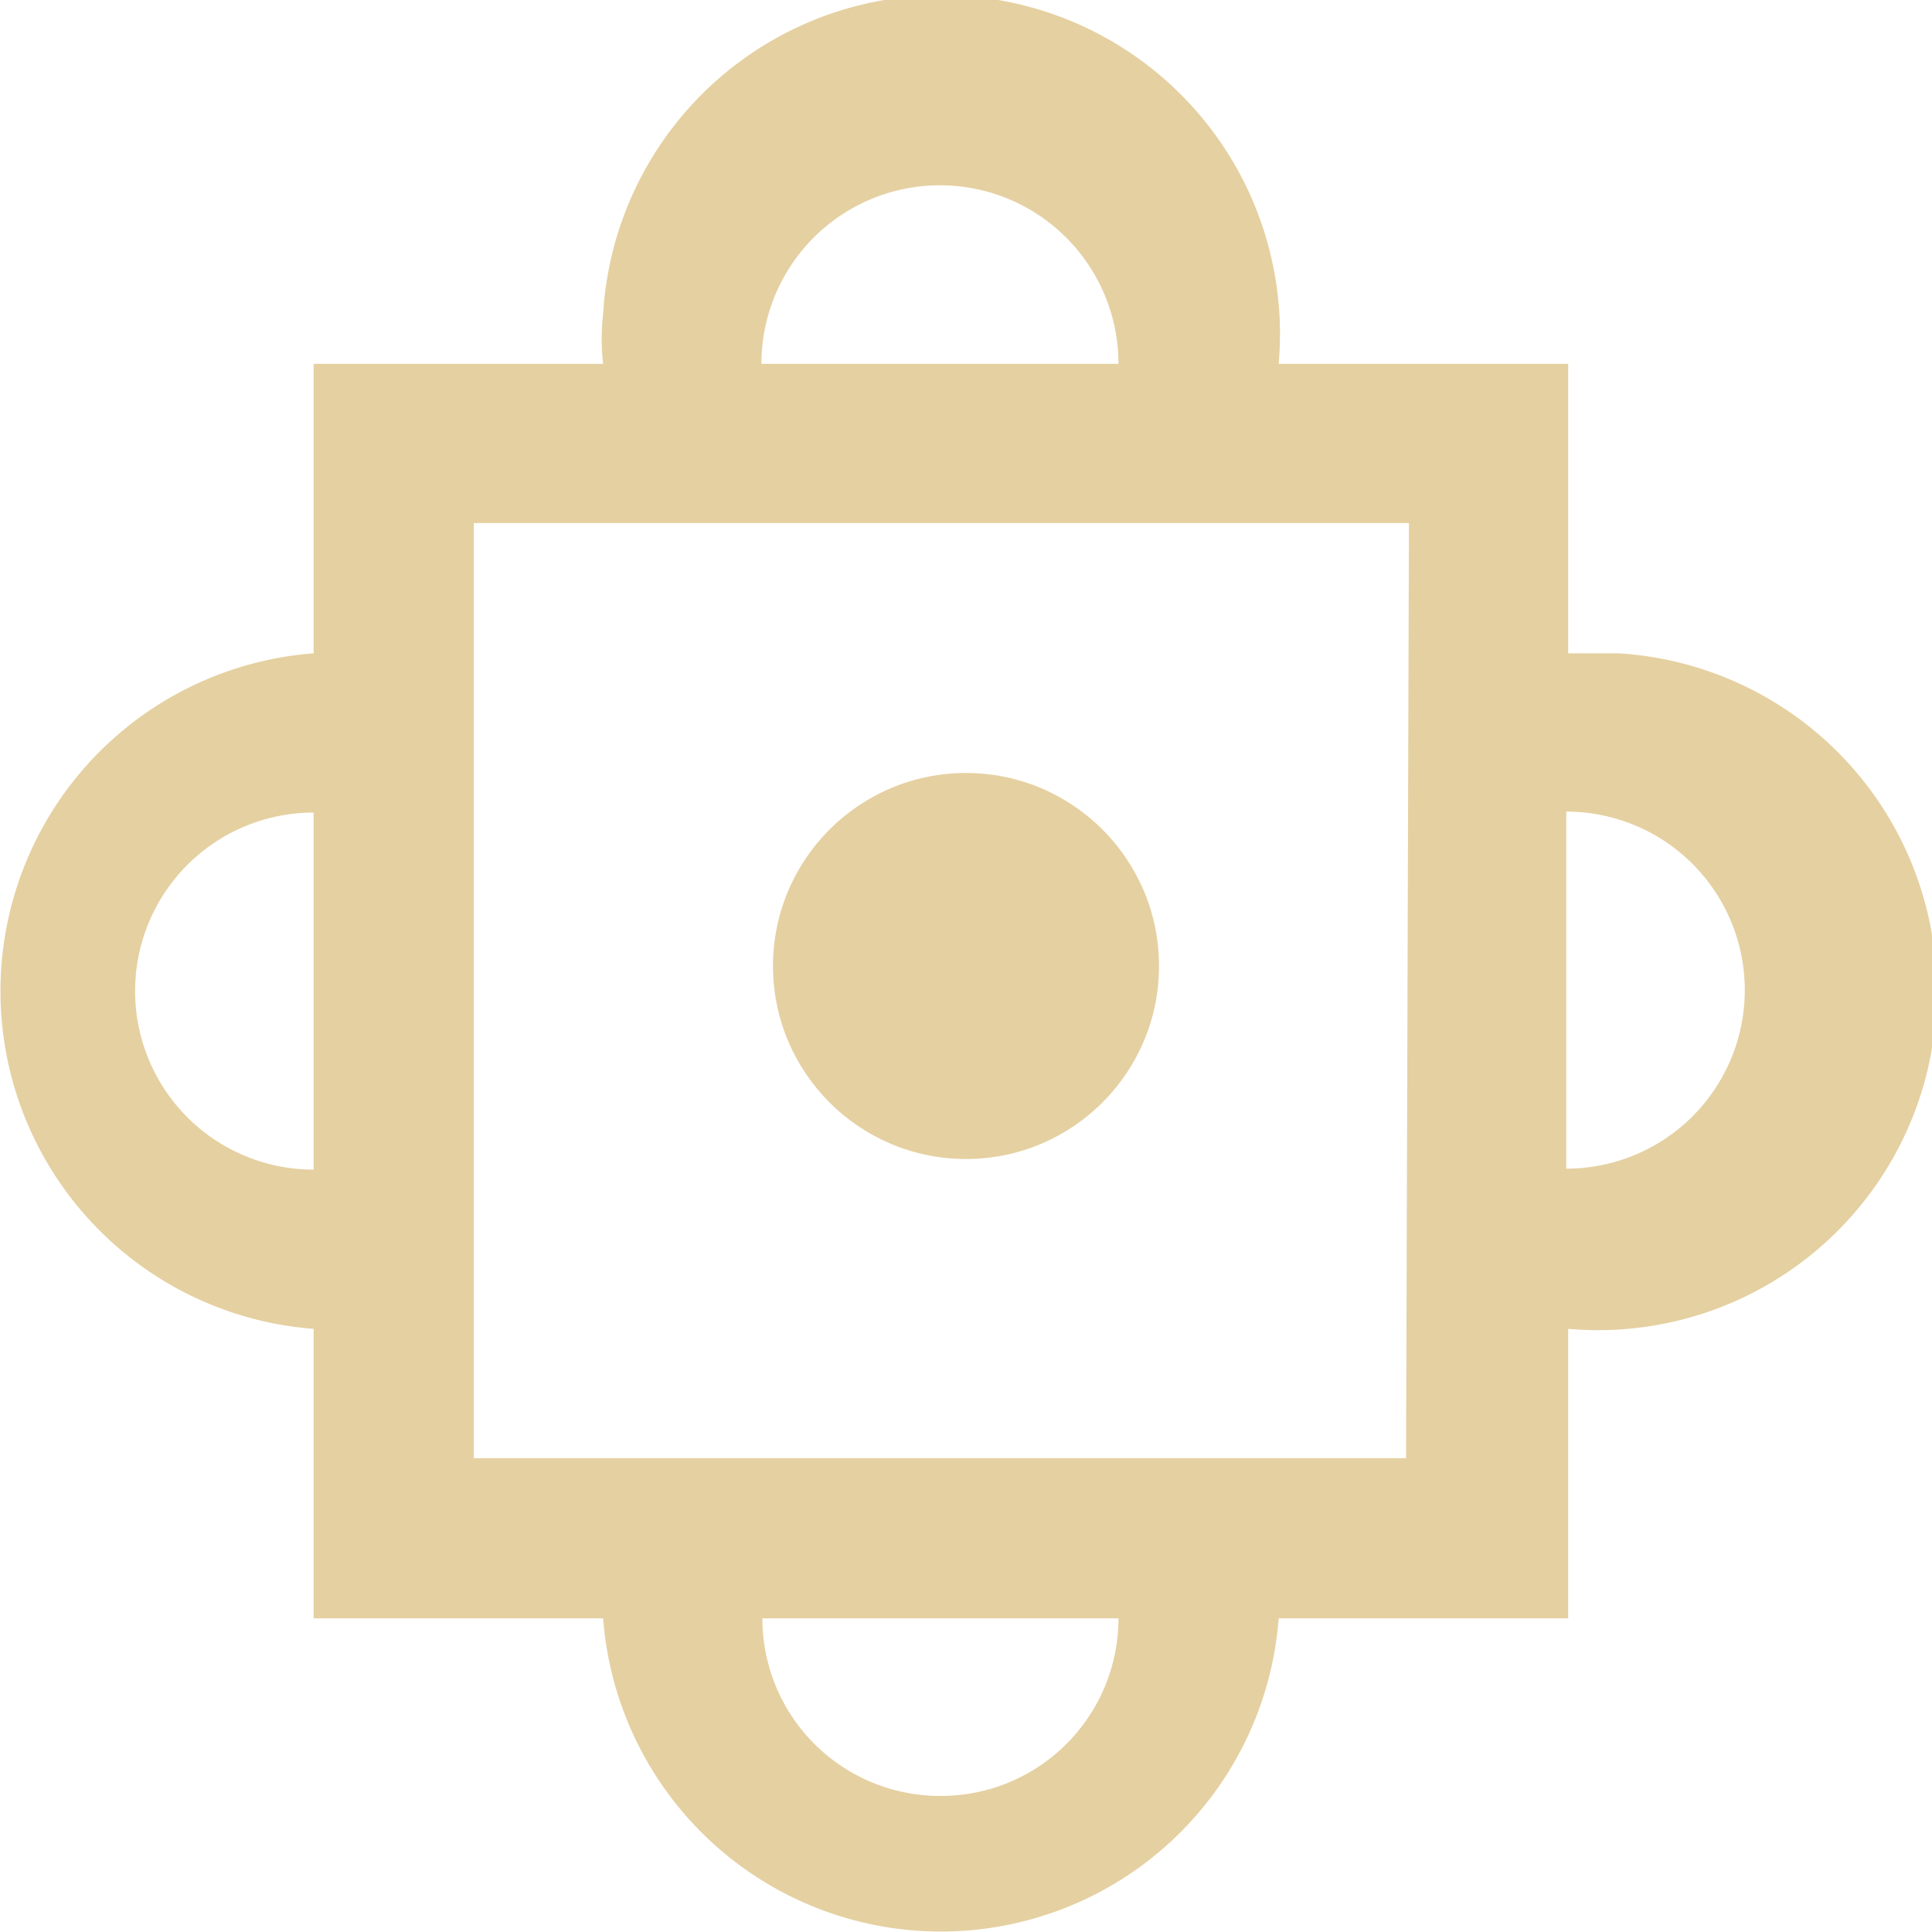
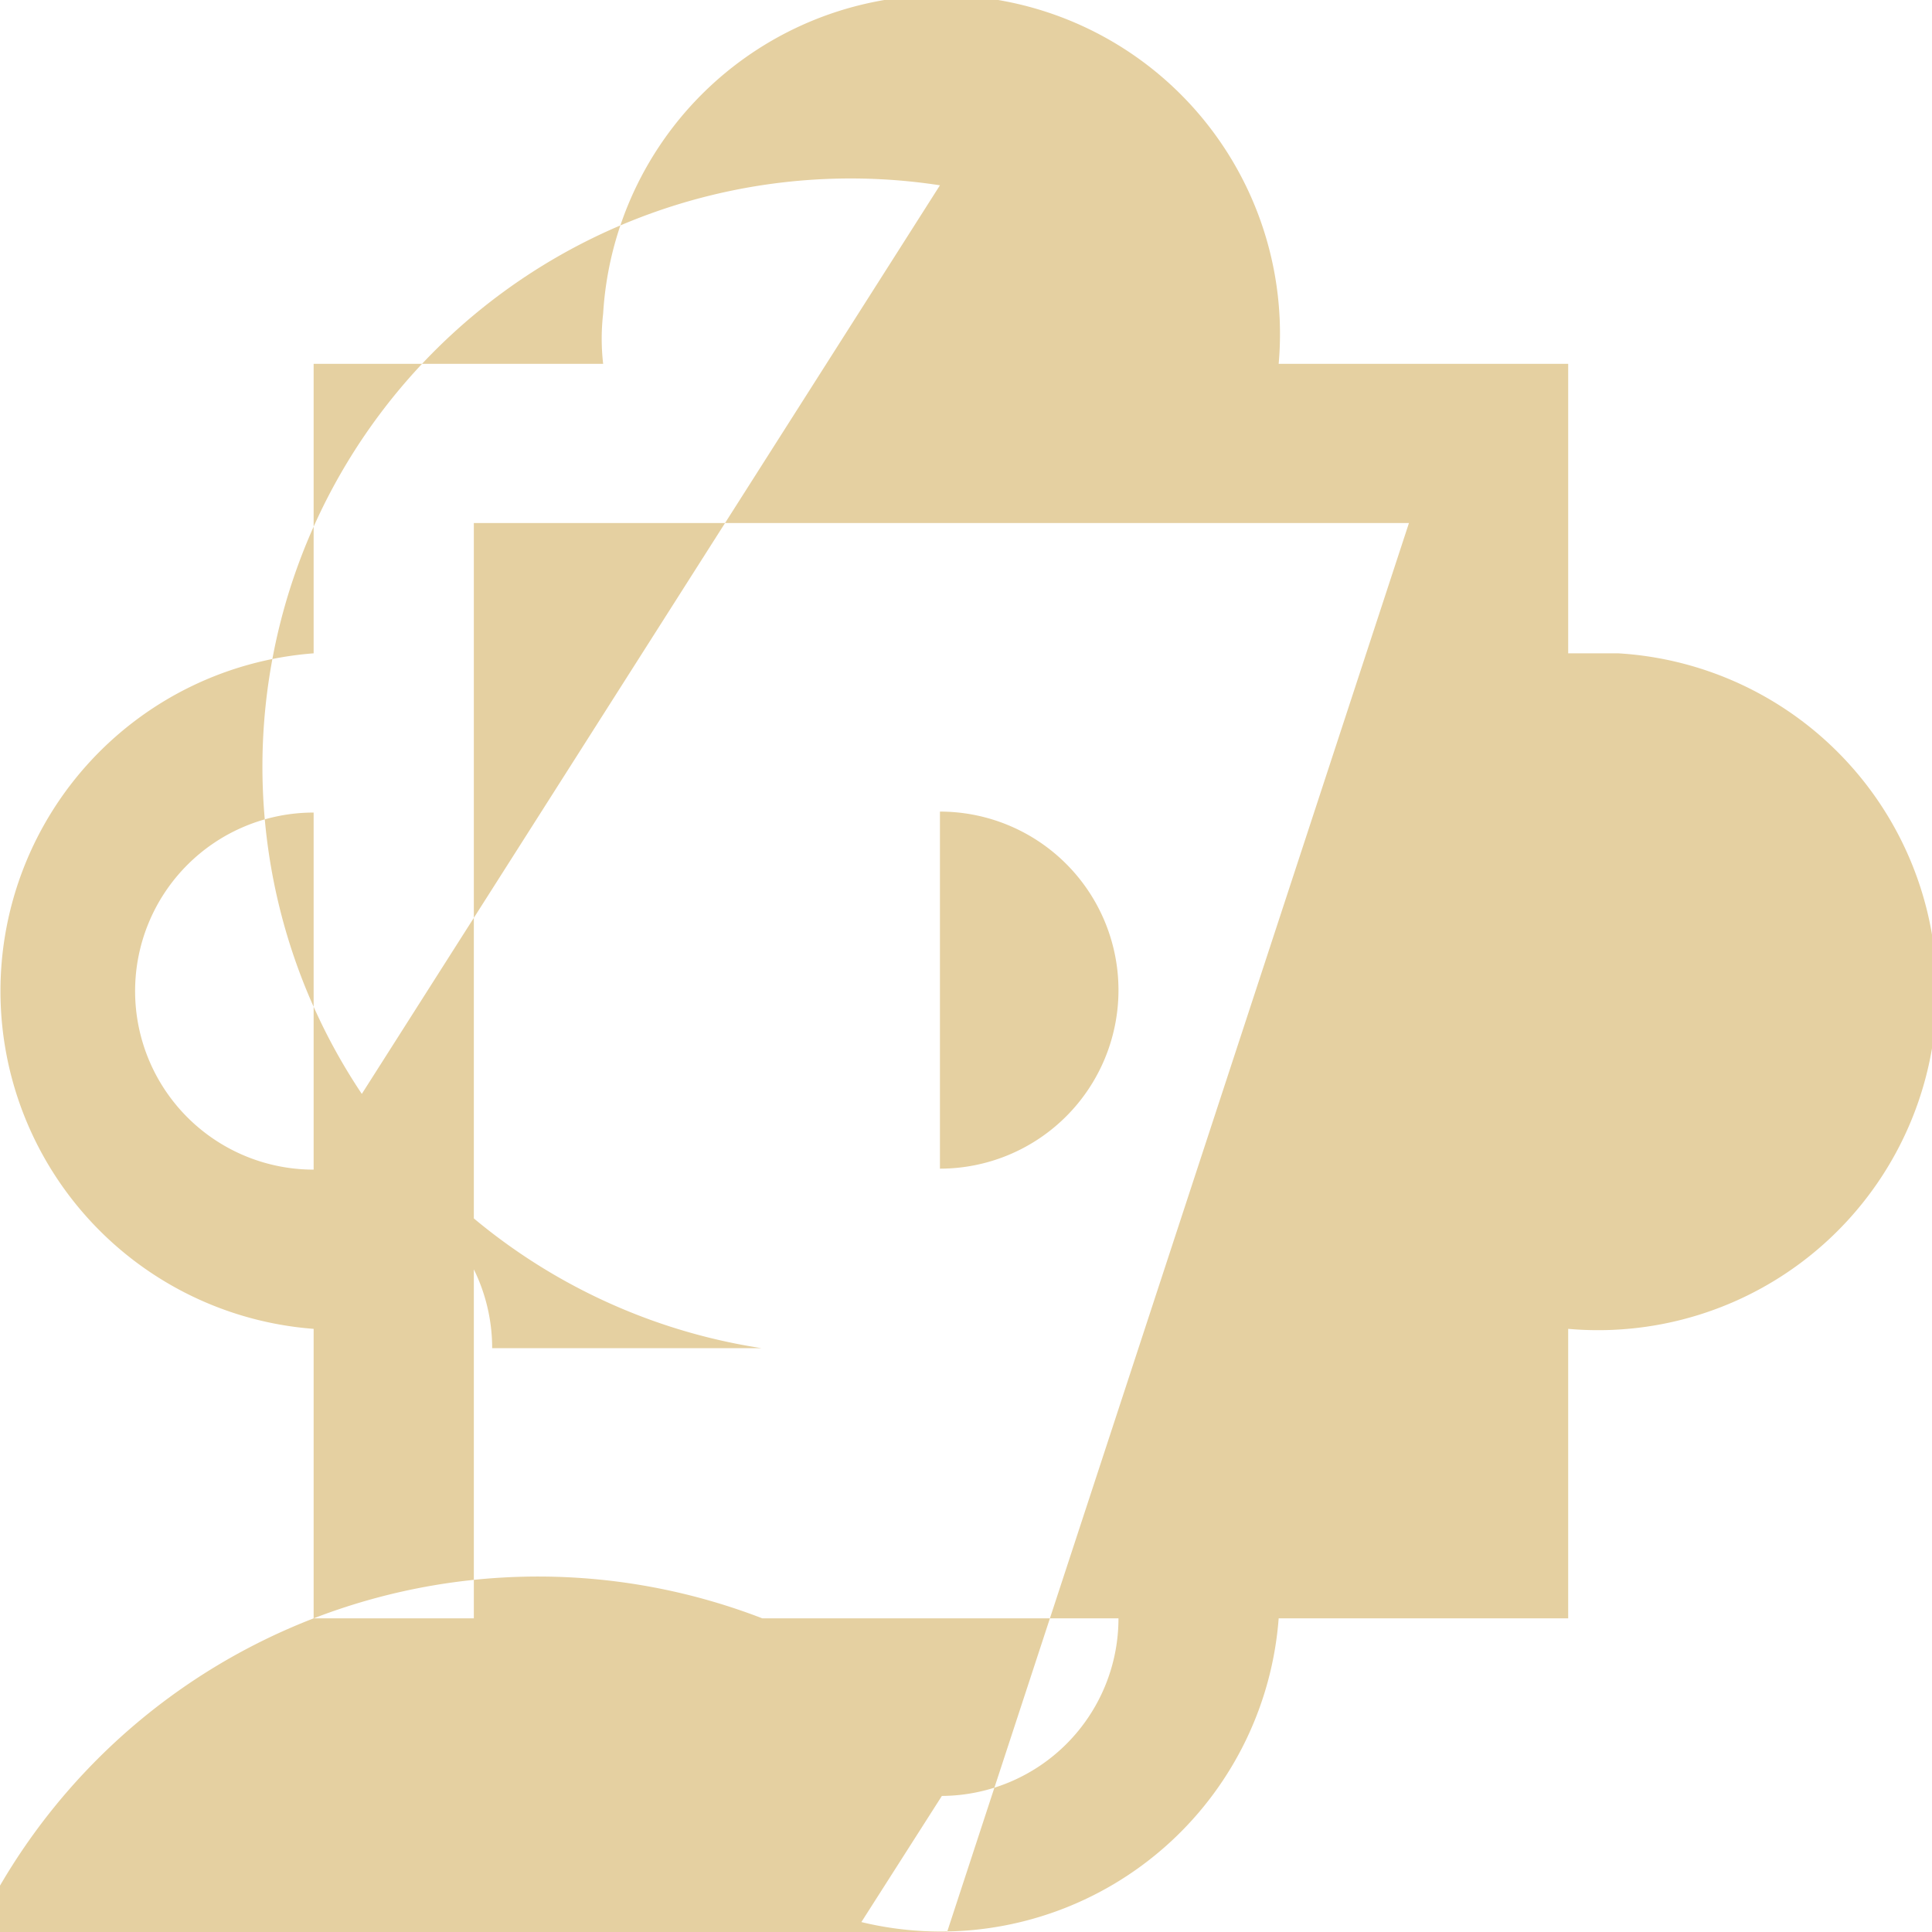
<svg xmlns="http://www.w3.org/2000/svg" viewBox="0 0 20.02 20.02" fill="#E5D0A1">
  <title>som</title>
  <g id="Layer_2" data-name="Layer 2">
    <g id="Layer_1-2" data-name="Layer 1">
      <g>
        <g id="Layer_1-2-2" data-name="Layer 1-2">
-           <circle cx="10.01" cy="10.01" r="2" />
-         </g>
-         <path d="M16.77,6.77h-.52v-3h-3a3.51,3.51,0,1,0-7-.52,2.26,2.26,0,0,0,0,.52h-3v3a3.51,3.51,0,0,0,0,7v3h3a3.51,3.51,0,0,0,7,0h3v-3a3.51,3.51,0,1,0,.52-7ZM3.25,12.12a1.85,1.85,0,0,1,0-3.7ZM9.74,1.92a1.85,1.85,0,0,1,1.85,1.85H7.89A1.85,1.85,0,0,1,9.74,1.92Zm0,16.69h0A1.84,1.84,0,0,1,7.9,16.77h3.69A1.84,1.84,0,0,1,9.76,18.61Zm4.83-3.5H4.91V5.42h9.69Zm1.66-3V8.41a1.85,1.85,0,1,1,0,3.7Z" />
+           </g>
+         <path d="M16.77,6.77h-.52v-3h-3a3.51,3.51,0,1,0-7-.52,2.26,2.26,0,0,0,0,.52h-3v3a3.51,3.51,0,0,0,0,7v3h3a3.51,3.51,0,0,0,7,0h3v-3a3.51,3.51,0,1,0,.52-7ZM3.25,12.12a1.85,1.85,0,0,1,0-3.7Za1.85,1.85,0,0,1,1.85,1.85H7.89A1.85,1.85,0,0,1,9.74,1.92Zm0,16.69h0A1.84,1.84,0,0,1,7.9,16.77h3.69A1.84,1.84,0,0,1,9.76,18.61Zm4.83-3.5H4.91V5.42h9.69Zm1.66-3V8.41a1.85,1.85,0,1,1,0,3.7Z" />
      </g>
    </g>
  </g>
</svg>